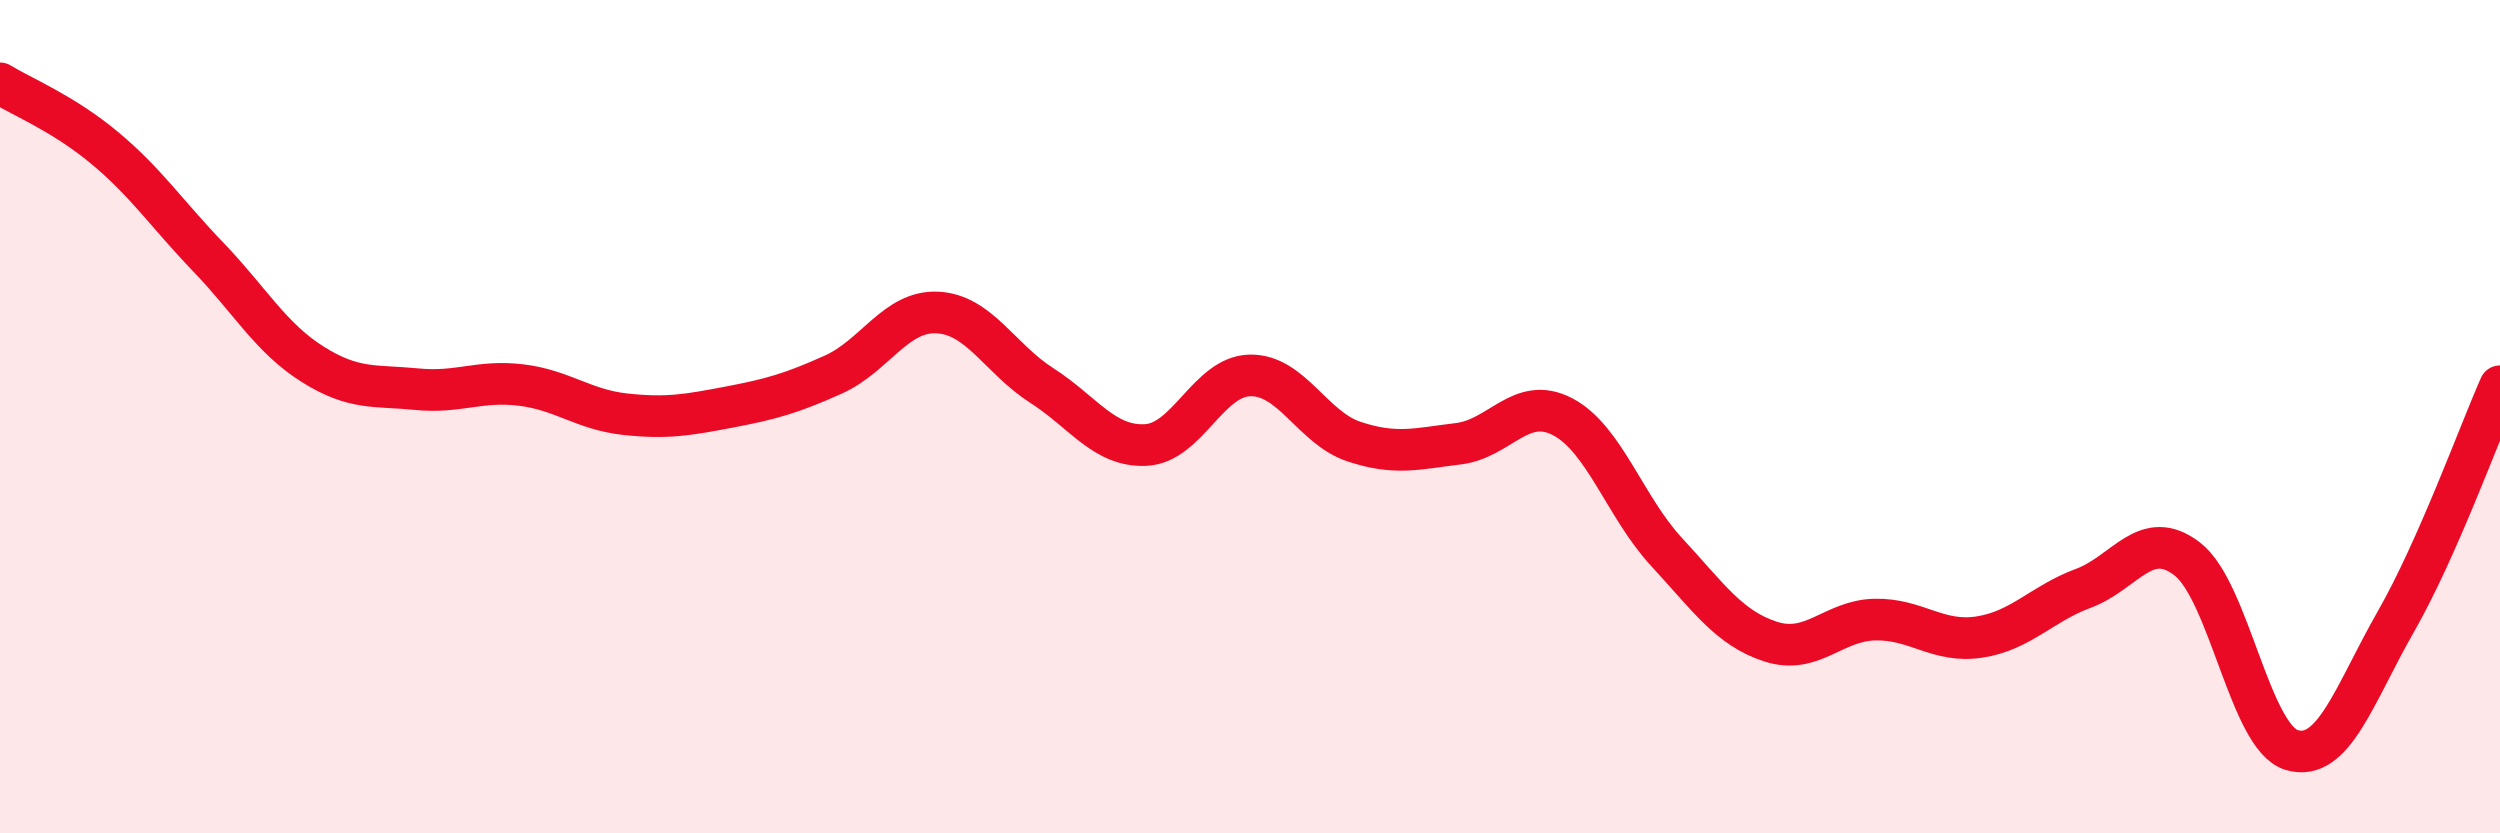
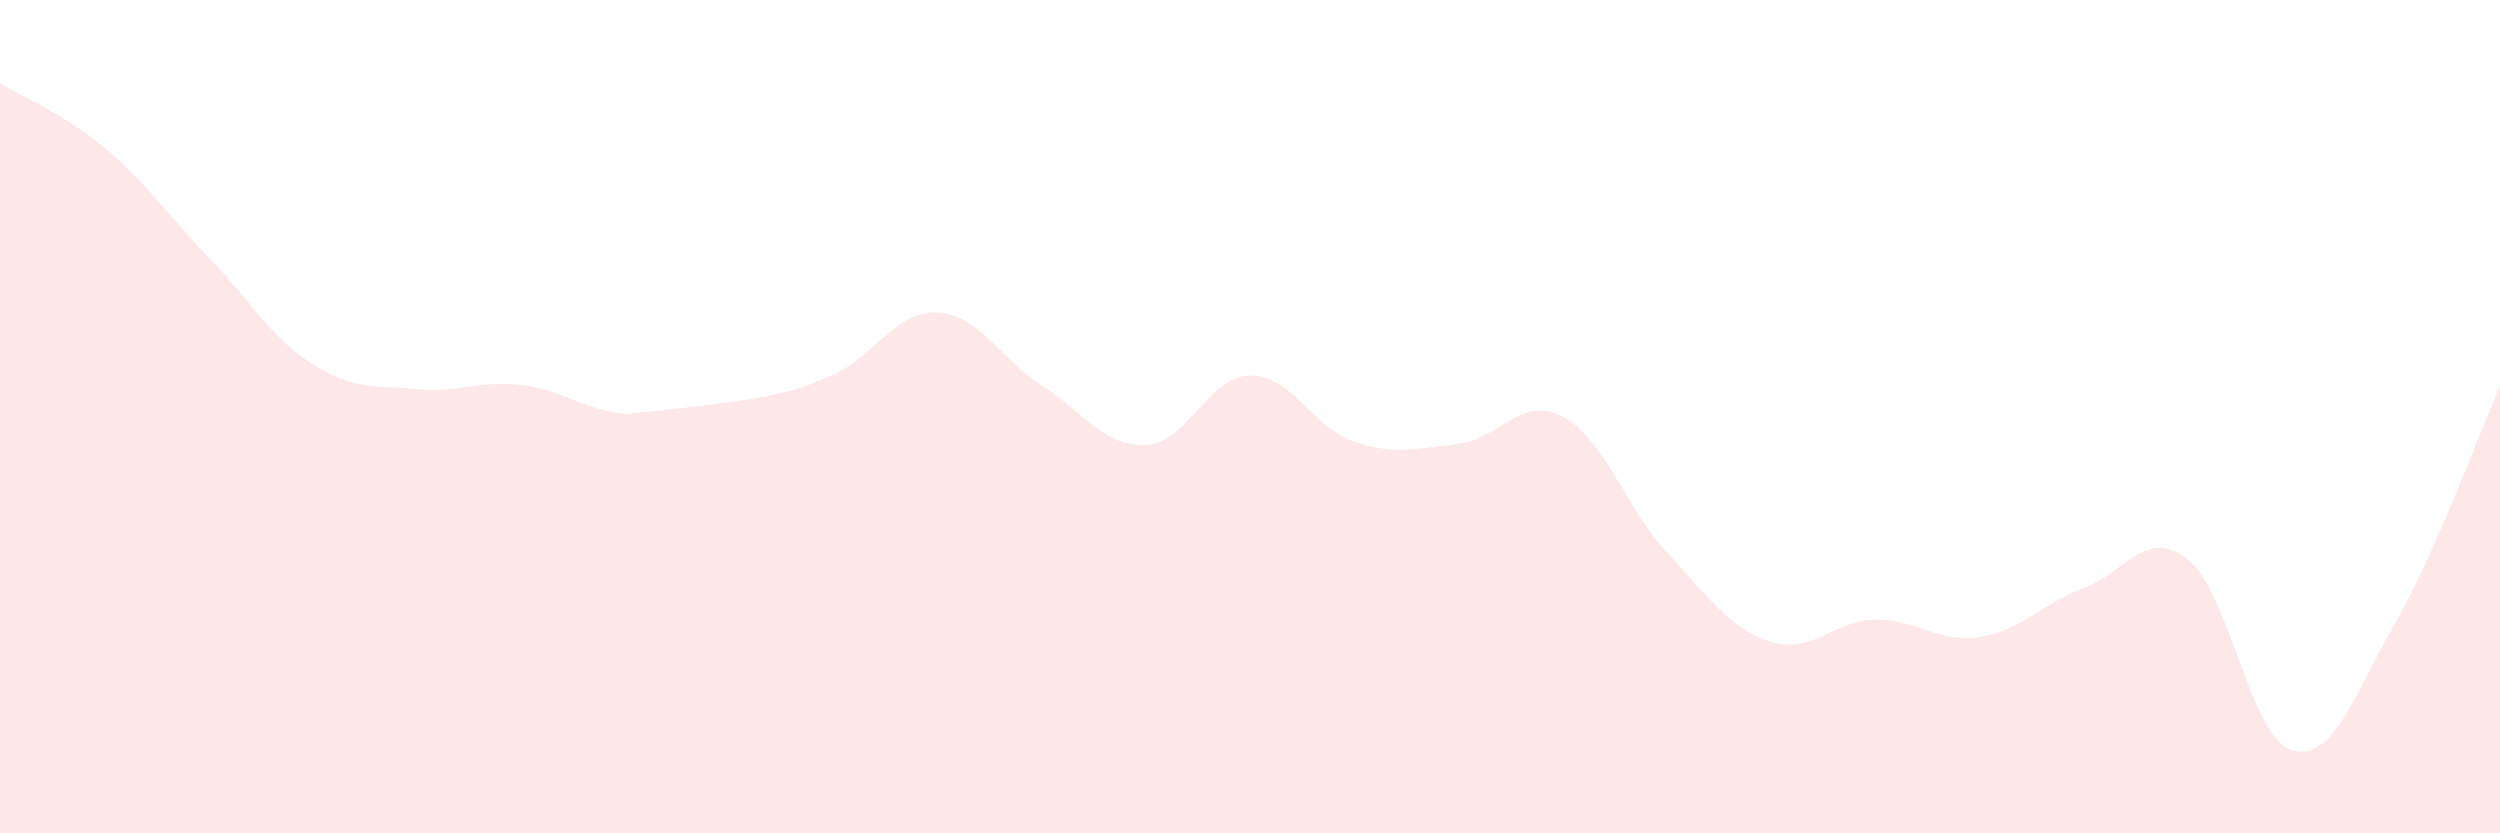
<svg xmlns="http://www.w3.org/2000/svg" width="60" height="20" viewBox="0 0 60 20">
-   <path d="M 0,2 C 0.5,2.31 1.5,2.71 2.5,3.54 C 3.5,4.37 4,5.13 5,6.17 C 6,7.21 6.5,8.11 7.5,8.74 C 8.5,9.37 9,9.24 10,9.34 C 11,9.44 11.5,9.12 12.5,9.24 C 13.5,9.36 14,9.83 15,9.94 C 16,10.05 16.5,9.96 17.5,9.77 C 18.5,9.58 19,9.44 20,8.99 C 21,8.54 21.5,7.45 22.5,7.5 C 23.5,7.55 24,8.61 25,9.25 C 26,9.89 26.5,10.73 27.5,10.68 C 28.5,10.63 29,9.03 30,9.01 C 31,8.99 31.5,10.27 32.5,10.6 C 33.5,10.93 34,10.77 35,10.65 C 36,10.53 36.5,9.48 37.5,10 C 38.5,10.52 39,12.17 40,13.25 C 41,14.33 41.5,15.08 42.5,15.4 C 43.5,15.72 44,14.89 45,14.87 C 46,14.85 46.5,15.44 47.5,15.29 C 48.5,15.14 49,14.49 50,14.12 C 51,13.75 51.5,12.64 52.5,13.42 C 53.5,14.2 54,17.7 55,18 C 56,18.3 56.5,16.67 57.5,14.92 C 58.5,13.17 59.5,10.4 60,9.27L60 20L0 20Z" fill="#EB0A25" opacity="0.1" stroke-linecap="round" stroke-linejoin="round" />
-   <path d="M 0,2 C 0.5,2.31 1.5,2.71 2.5,3.54 C 3.5,4.37 4,5.13 5,6.17 C 6,7.21 6.5,8.11 7.5,8.74 C 8.5,9.37 9,9.24 10,9.34 C 11,9.44 11.5,9.12 12.5,9.24 C 13.5,9.36 14,9.83 15,9.94 C 16,10.05 16.5,9.96 17.5,9.77 C 18.5,9.58 19,9.44 20,8.99 C 21,8.54 21.5,7.45 22.5,7.5 C 23.5,7.55 24,8.61 25,9.25 C 26,9.89 26.5,10.73 27.5,10.68 C 28.5,10.63 29,9.03 30,9.01 C 31,8.99 31.5,10.27 32.5,10.6 C 33.5,10.93 34,10.77 35,10.65 C 36,10.53 36.5,9.48 37.5,10 C 38.5,10.52 39,12.17 40,13.25 C 41,14.33 41.5,15.08 42.5,15.4 C 43.5,15.72 44,14.89 45,14.87 C 46,14.85 46.5,15.44 47.5,15.29 C 48.5,15.14 49,14.49 50,14.12 C 51,13.75 51.5,12.64 52.5,13.42 C 53.5,14.2 54,17.7 55,18 C 56,18.3 56.5,16.67 57.5,14.92 C 58.5,13.17 59.5,10.4 60,9.27" stroke="#EB0A25" stroke-width="1" fill="none" stroke-linecap="round" stroke-linejoin="round" />
+   <path d="M 0,2 C 0.5,2.31 1.5,2.71 2.5,3.54 C 3.5,4.37 4,5.13 5,6.17 C 6,7.21 6.5,8.11 7.5,8.74 C 8.5,9.37 9,9.24 10,9.34 C 11,9.44 11.5,9.12 12.5,9.24 C 13.5,9.36 14,9.83 15,9.94 C 18.5,9.58 19,9.44 20,8.99 C 21,8.54 21.5,7.45 22.5,7.5 C 23.5,7.55 24,8.61 25,9.25 C 26,9.89 26.5,10.73 27.5,10.68 C 28.5,10.63 29,9.03 30,9.01 C 31,8.99 31.5,10.27 32.5,10.6 C 33.5,10.93 34,10.77 35,10.65 C 36,10.53 36.5,9.48 37.5,10 C 38.5,10.52 39,12.17 40,13.25 C 41,14.33 41.5,15.08 42.5,15.4 C 43.5,15.72 44,14.89 45,14.87 C 46,14.85 46.5,15.44 47.5,15.29 C 48.5,15.14 49,14.49 50,14.12 C 51,13.75 51.5,12.64 52.5,13.42 C 53.5,14.2 54,17.7 55,18 C 56,18.3 56.5,16.67 57.5,14.92 C 58.5,13.17 59.5,10.4 60,9.27L60 20L0 20Z" fill="#EB0A25" opacity="0.1" stroke-linecap="round" stroke-linejoin="round" />
</svg>